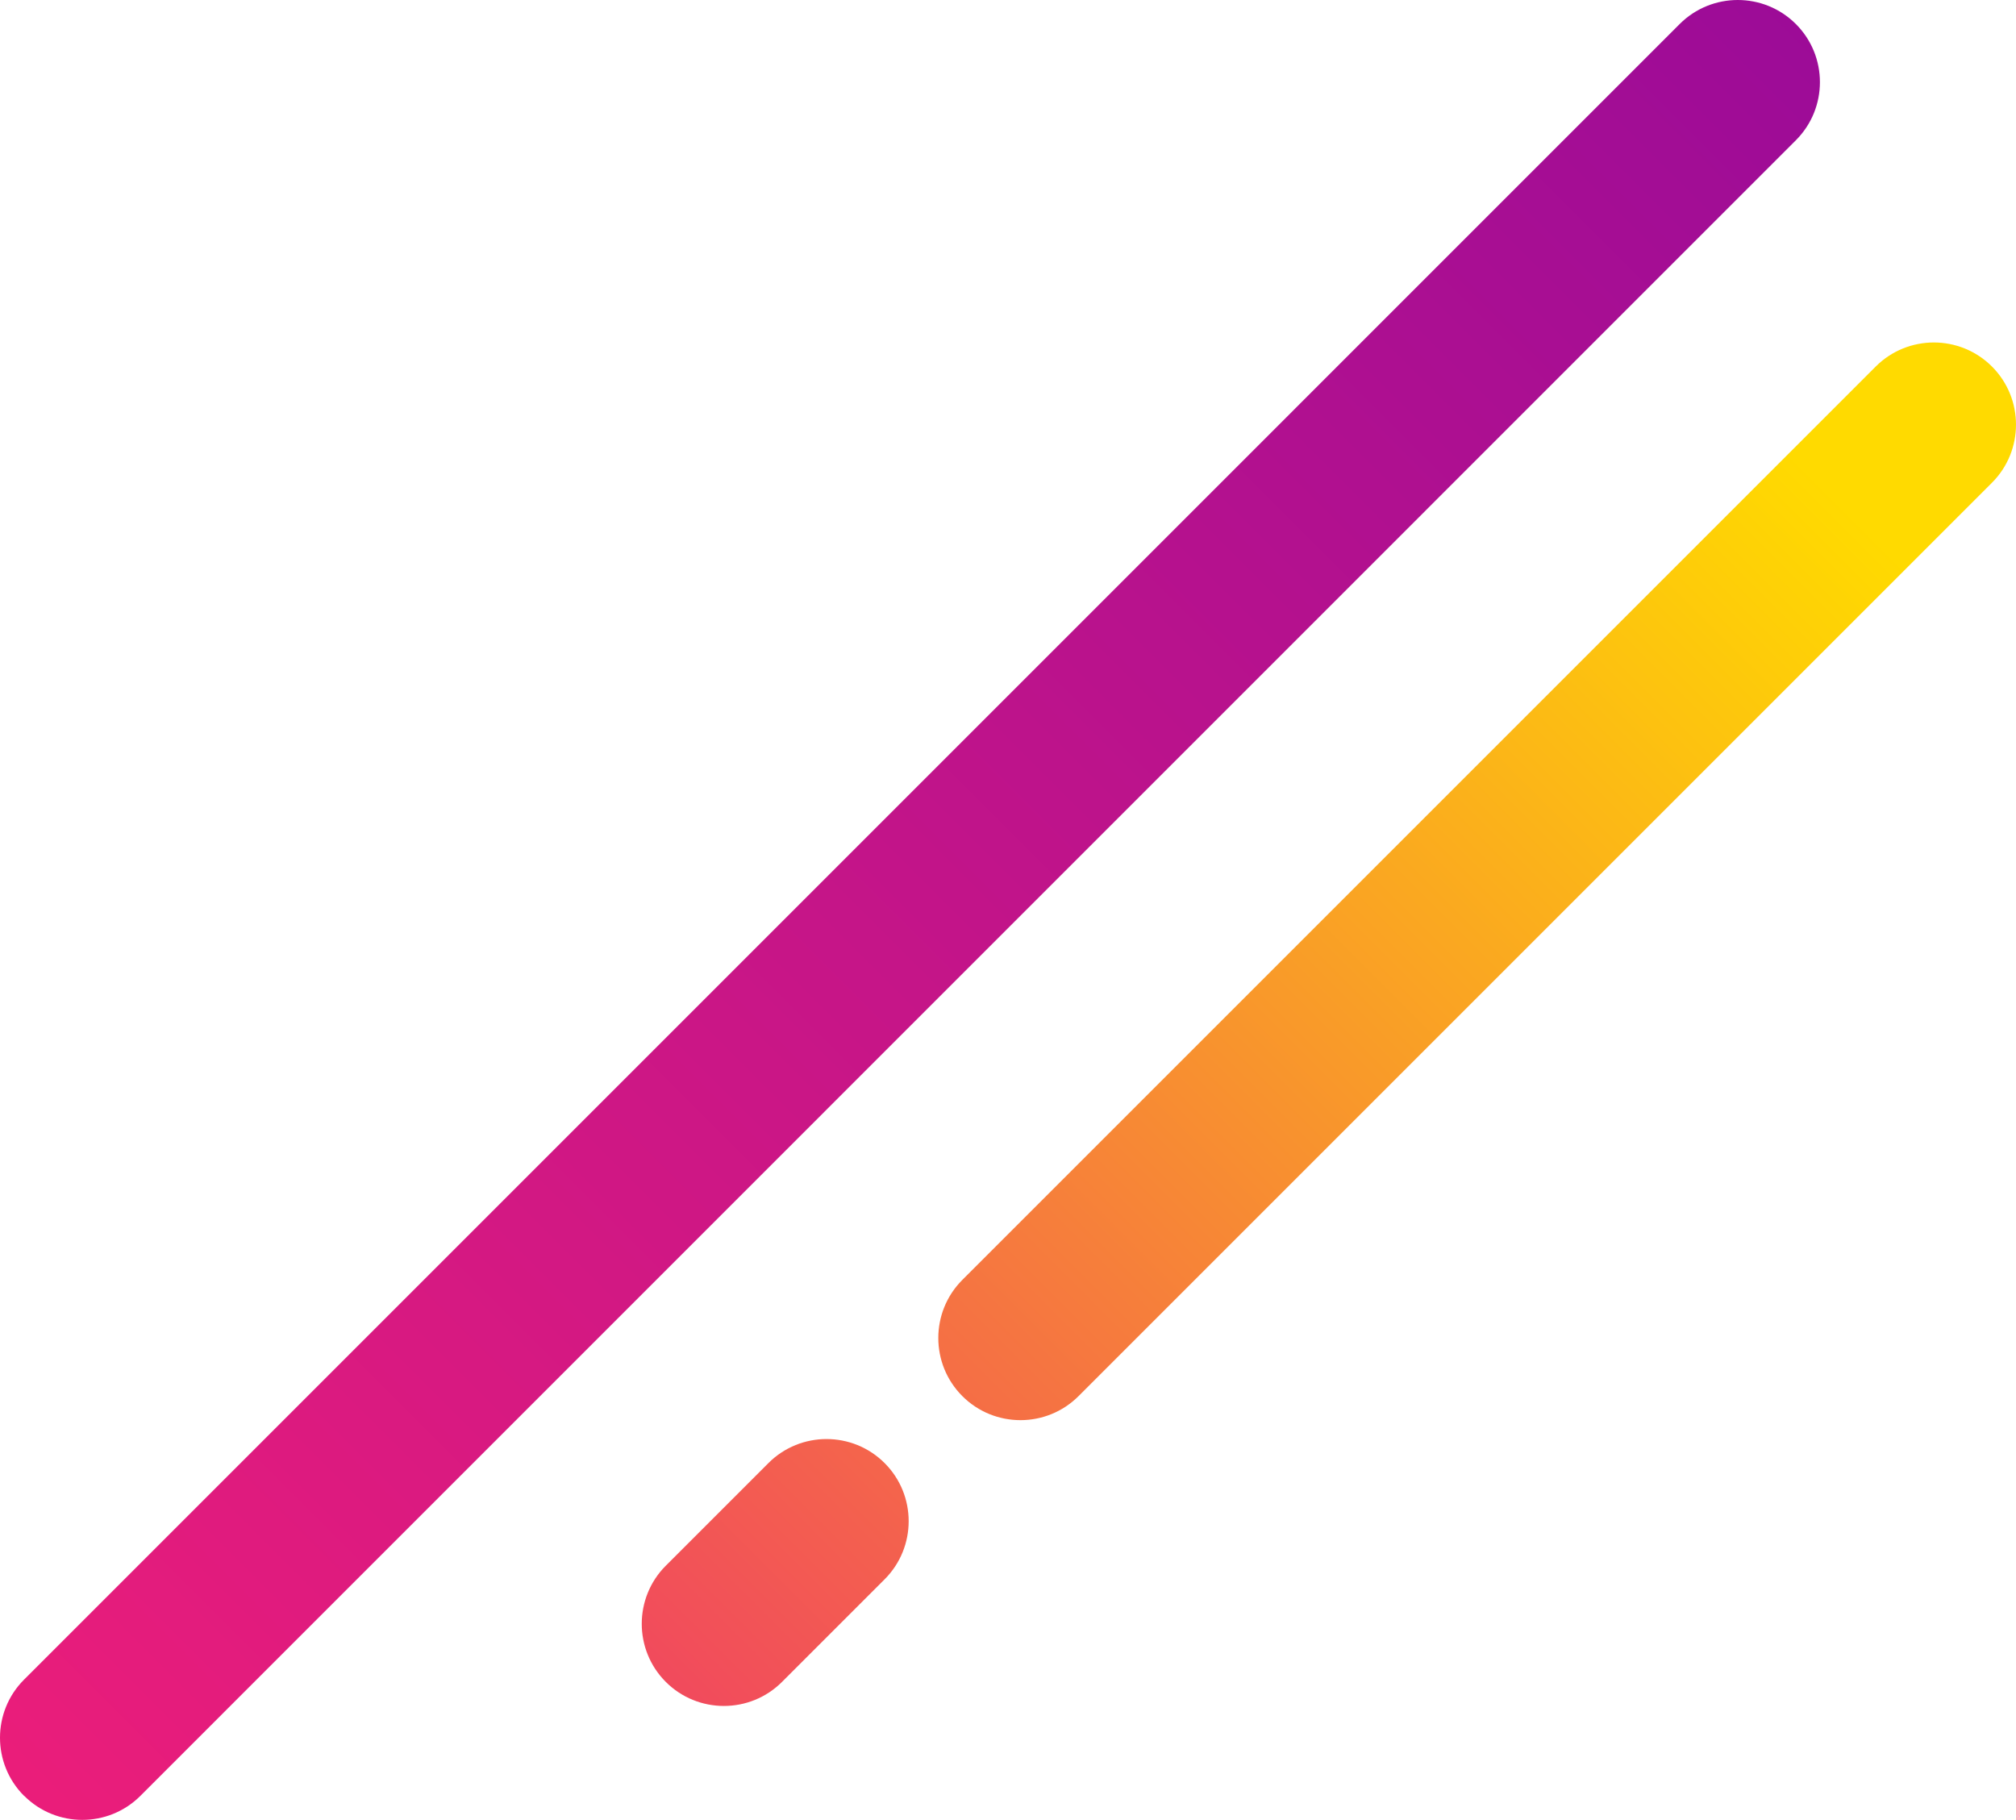
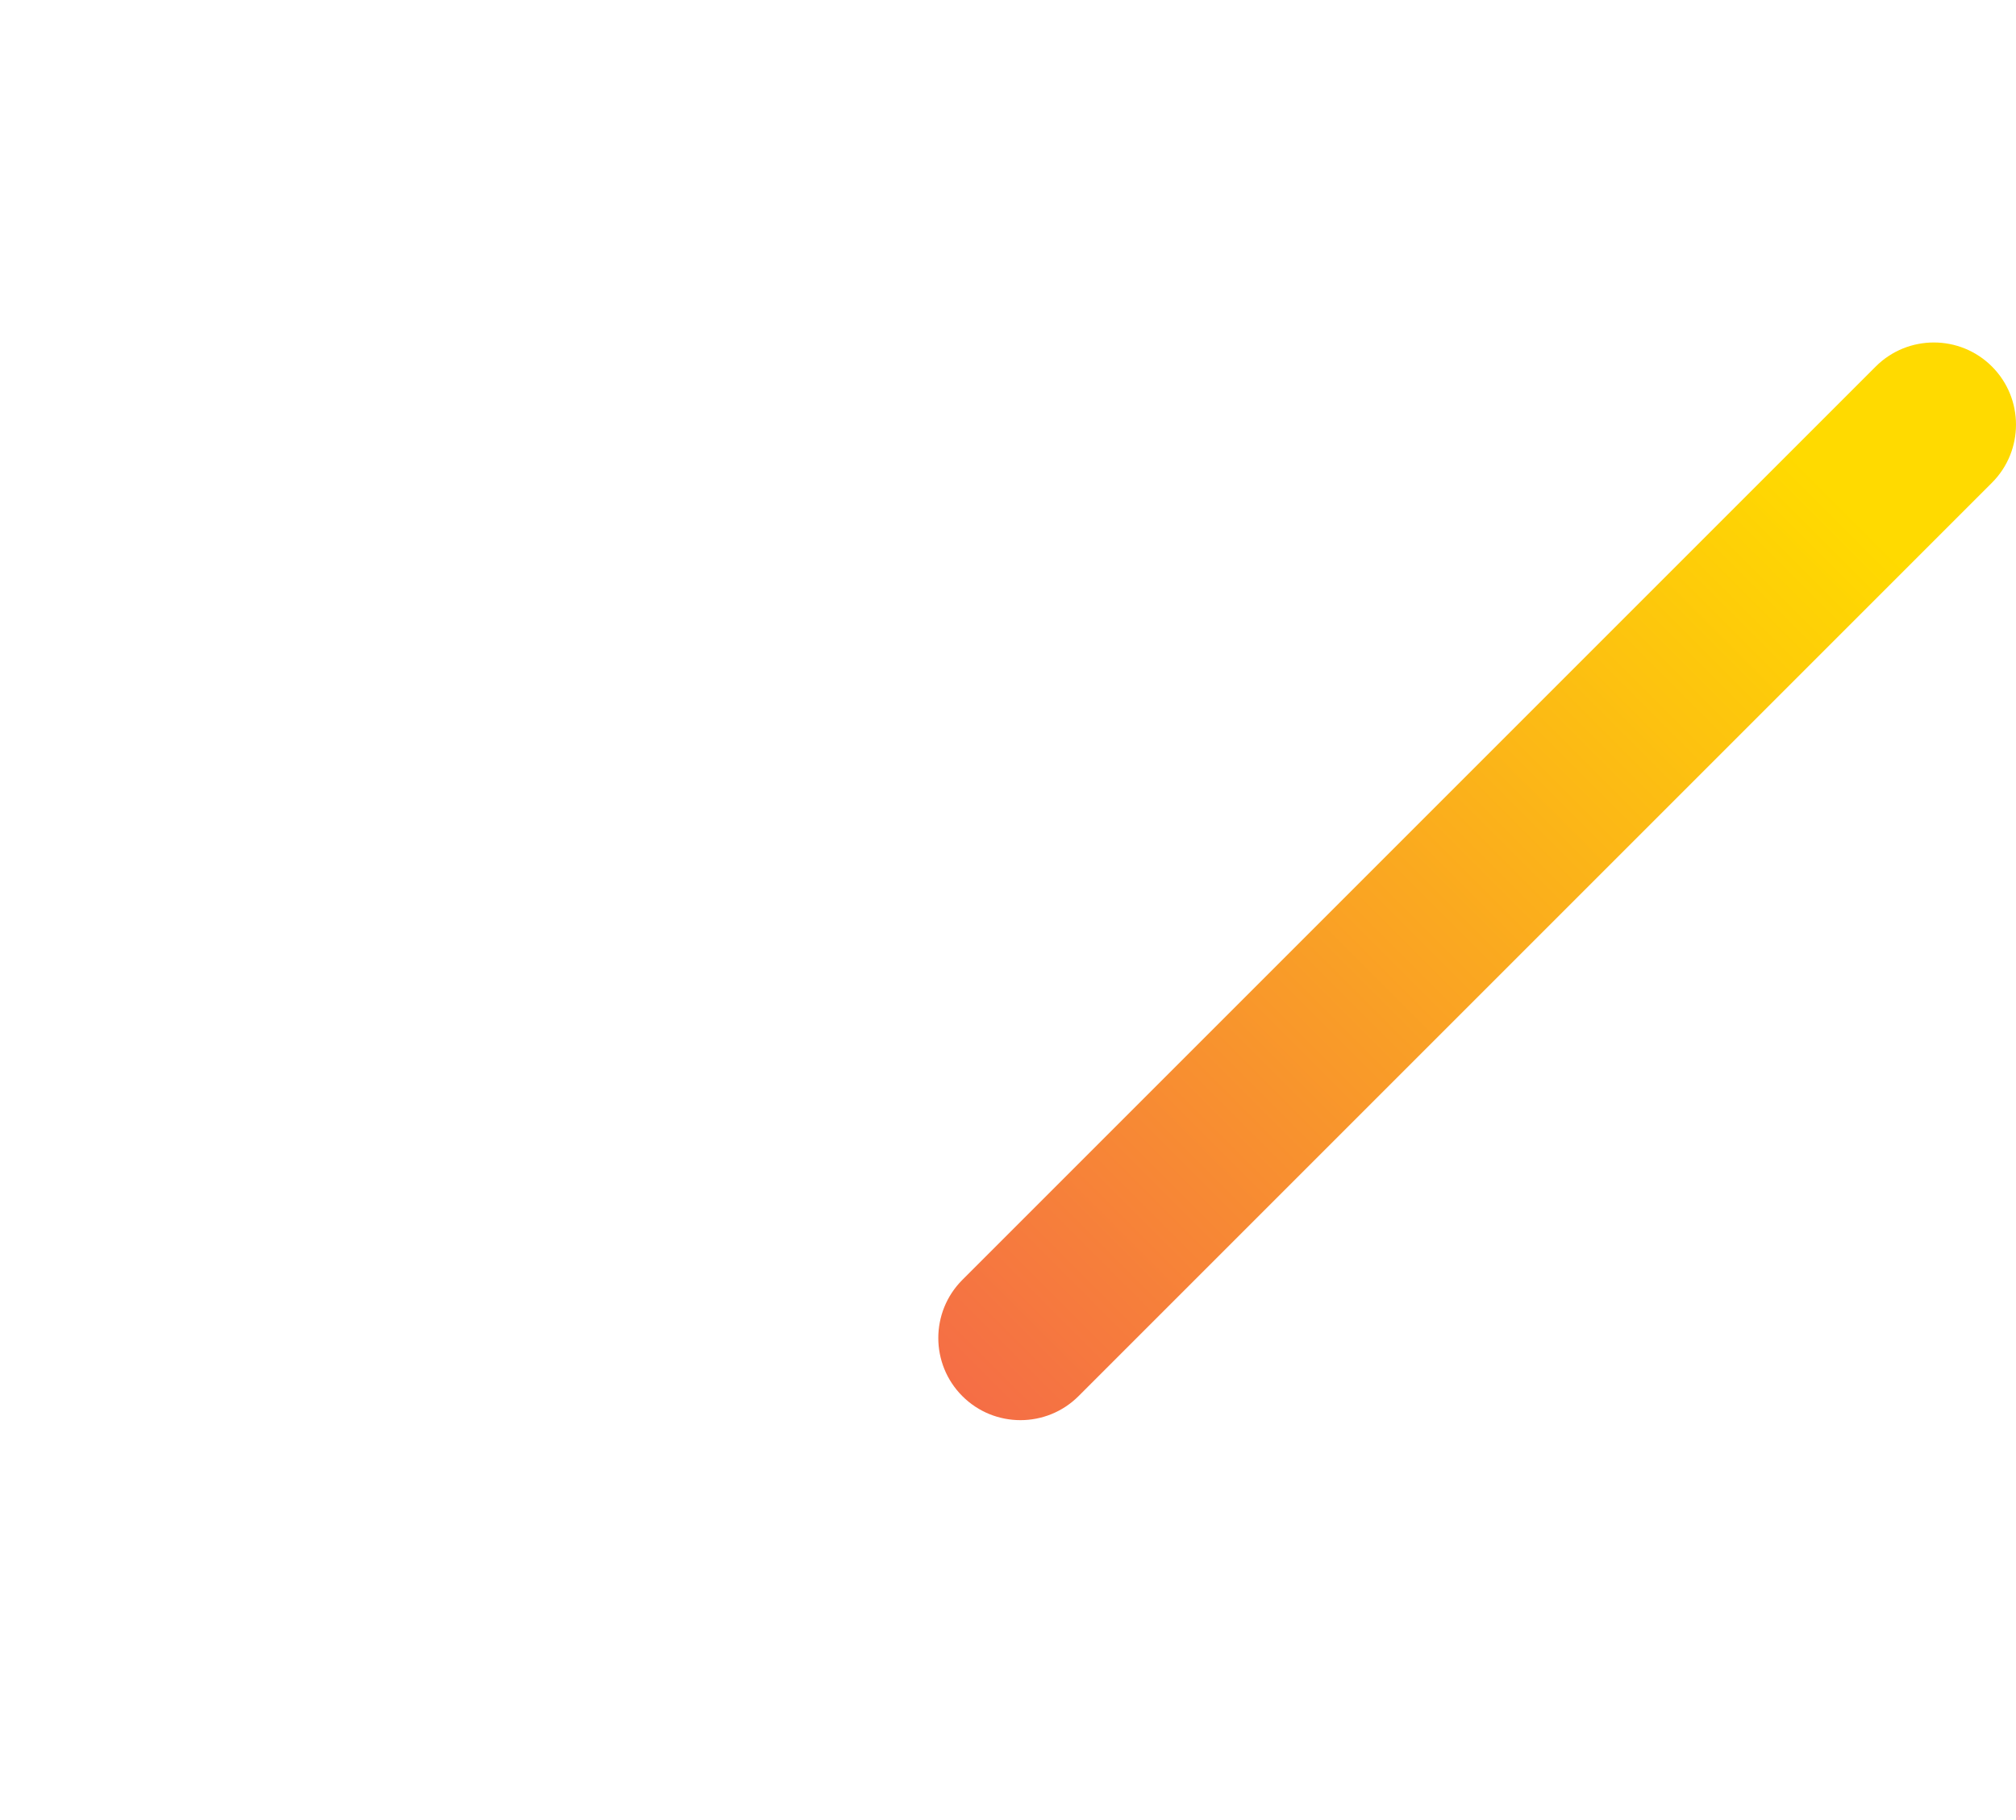
<svg xmlns="http://www.w3.org/2000/svg" xmlns:xlink="http://www.w3.org/1999/xlink" id="Layer_2" data-name="Layer 2" viewBox="0 0 140.86 127.16">
  <defs>
    <style>
      .cls-1 {
        fill: url(#linear-gradient);
      }

      .cls-2 {
        fill: url(#linear-gradient-3);
      }

      .cls-3 {
        fill: url(#linear-gradient-2);
      }
    </style>
    <linearGradient id="linear-gradient" x1="-2.48" y1="129.64" x2="204.12" y2="-76.96" gradientUnits="userSpaceOnUse">
      <stop offset="0" stop-color="#ed1e79" />
      <stop offset="1" stop-color="#6b00aa" />
    </linearGradient>
    <linearGradient id="linear-gradient-2" x1="21.16" y1="142.87" x2="128.84" y2="35.19" gradientUnits="userSpaceOnUse">
      <stop offset="0" stop-color="#ed1e79" />
      <stop offset="1" stop-color="#ffda00" />
    </linearGradient>
    <linearGradient id="linear-gradient-3" x1="21.54" y1="143.25" x2="129.22" y2="35.57" xlink:href="#linear-gradient-2" />
  </defs>
  <g id="Layer_1-2" data-name="Layer 1">
-     <path class="cls-1" d="M1.68,125.48h0c-2.24-2.24-2.24-5.88,0-8.12L117.36,1.68c2.24-2.24,5.88-2.24,8.12,0h0c2.24,2.24,2.24,5.88,0,8.12L9.81,125.48c-2.24,2.24-5.88,2.24-8.12,0Z" />
-     <path class="cls-3" d="M46.52,117.52h0c-2.24-2.24-2.24-5.88,0-8.12l7.17-7.17c2.24-2.24,5.88-2.24,8.12,0h0c2.24,2.24,2.24,5.88,0,8.12l-7.17,7.17c-2.24,2.24-5.88,2.24-8.12,0Z" />
    <path class="cls-2" d="M67.24,97.55h0c-2.24-2.24-2.24-5.88,0-8.12l63.82-63.82c2.24-2.24,5.88-2.24,8.12,0h0c2.24,2.24,2.24,5.88,0,8.12l-63.82,63.82c-2.24,2.24-5.88,2.24-8.12,0Z" />
  </g>
</svg>